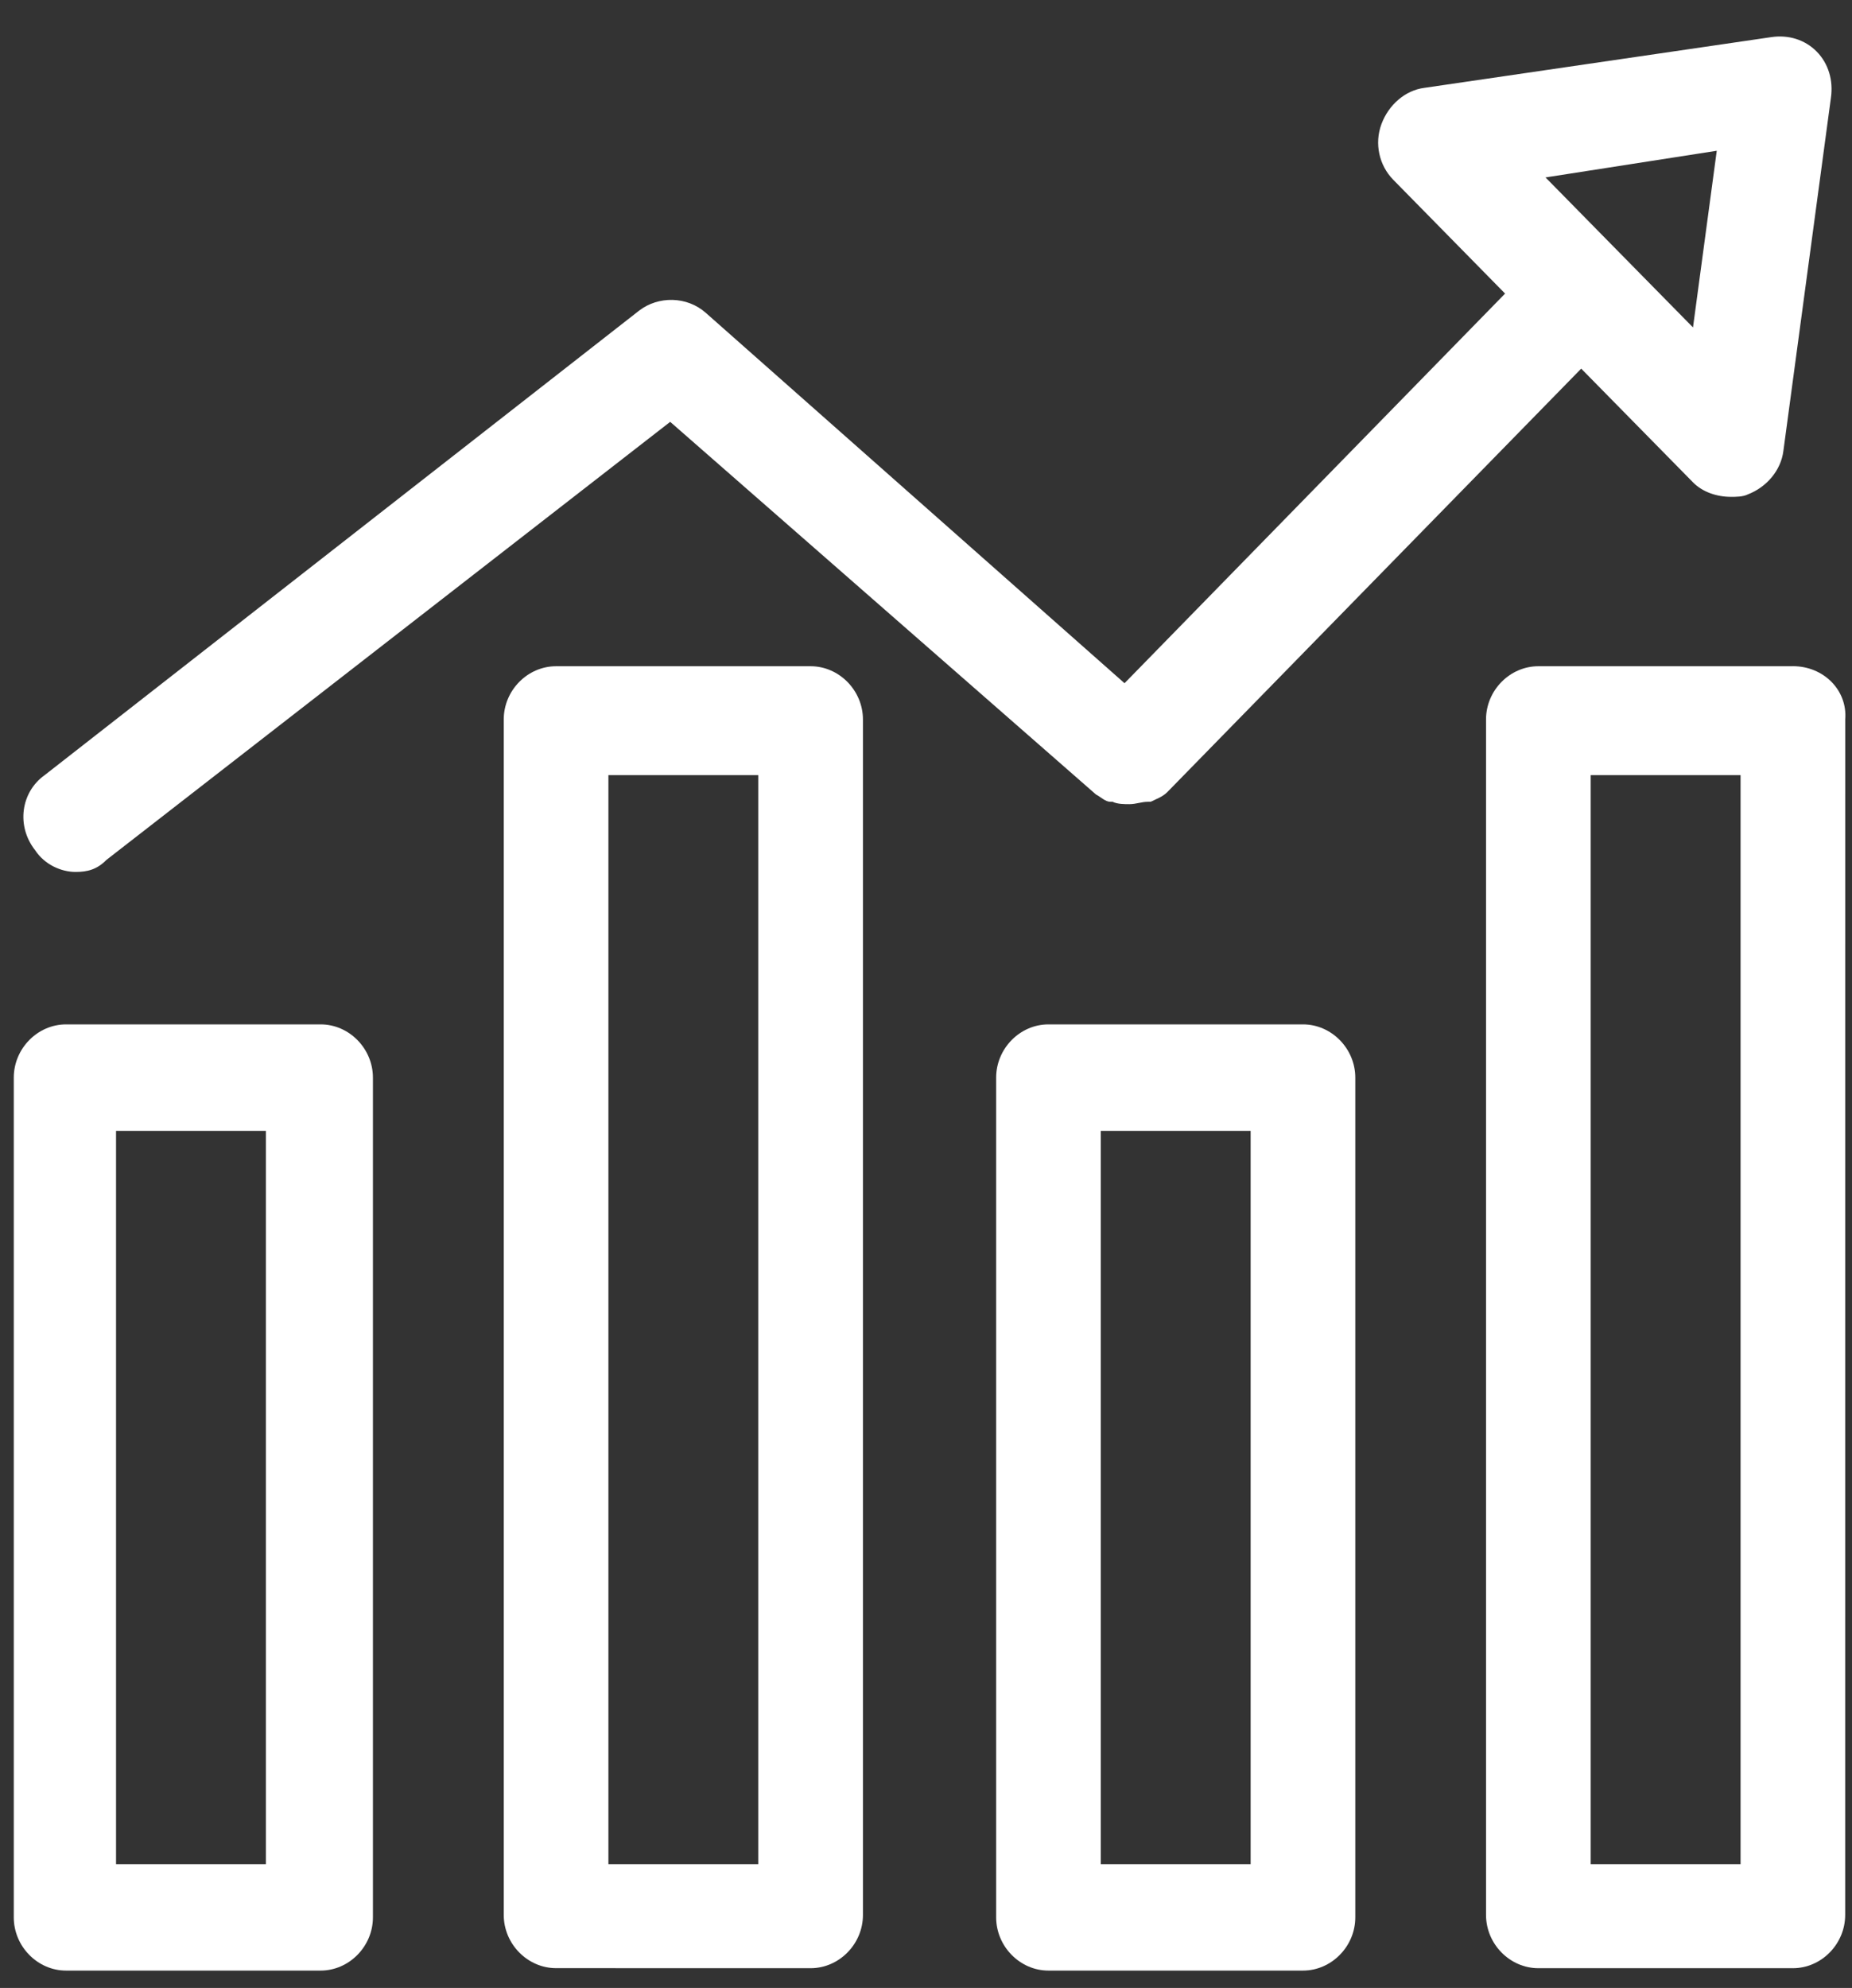
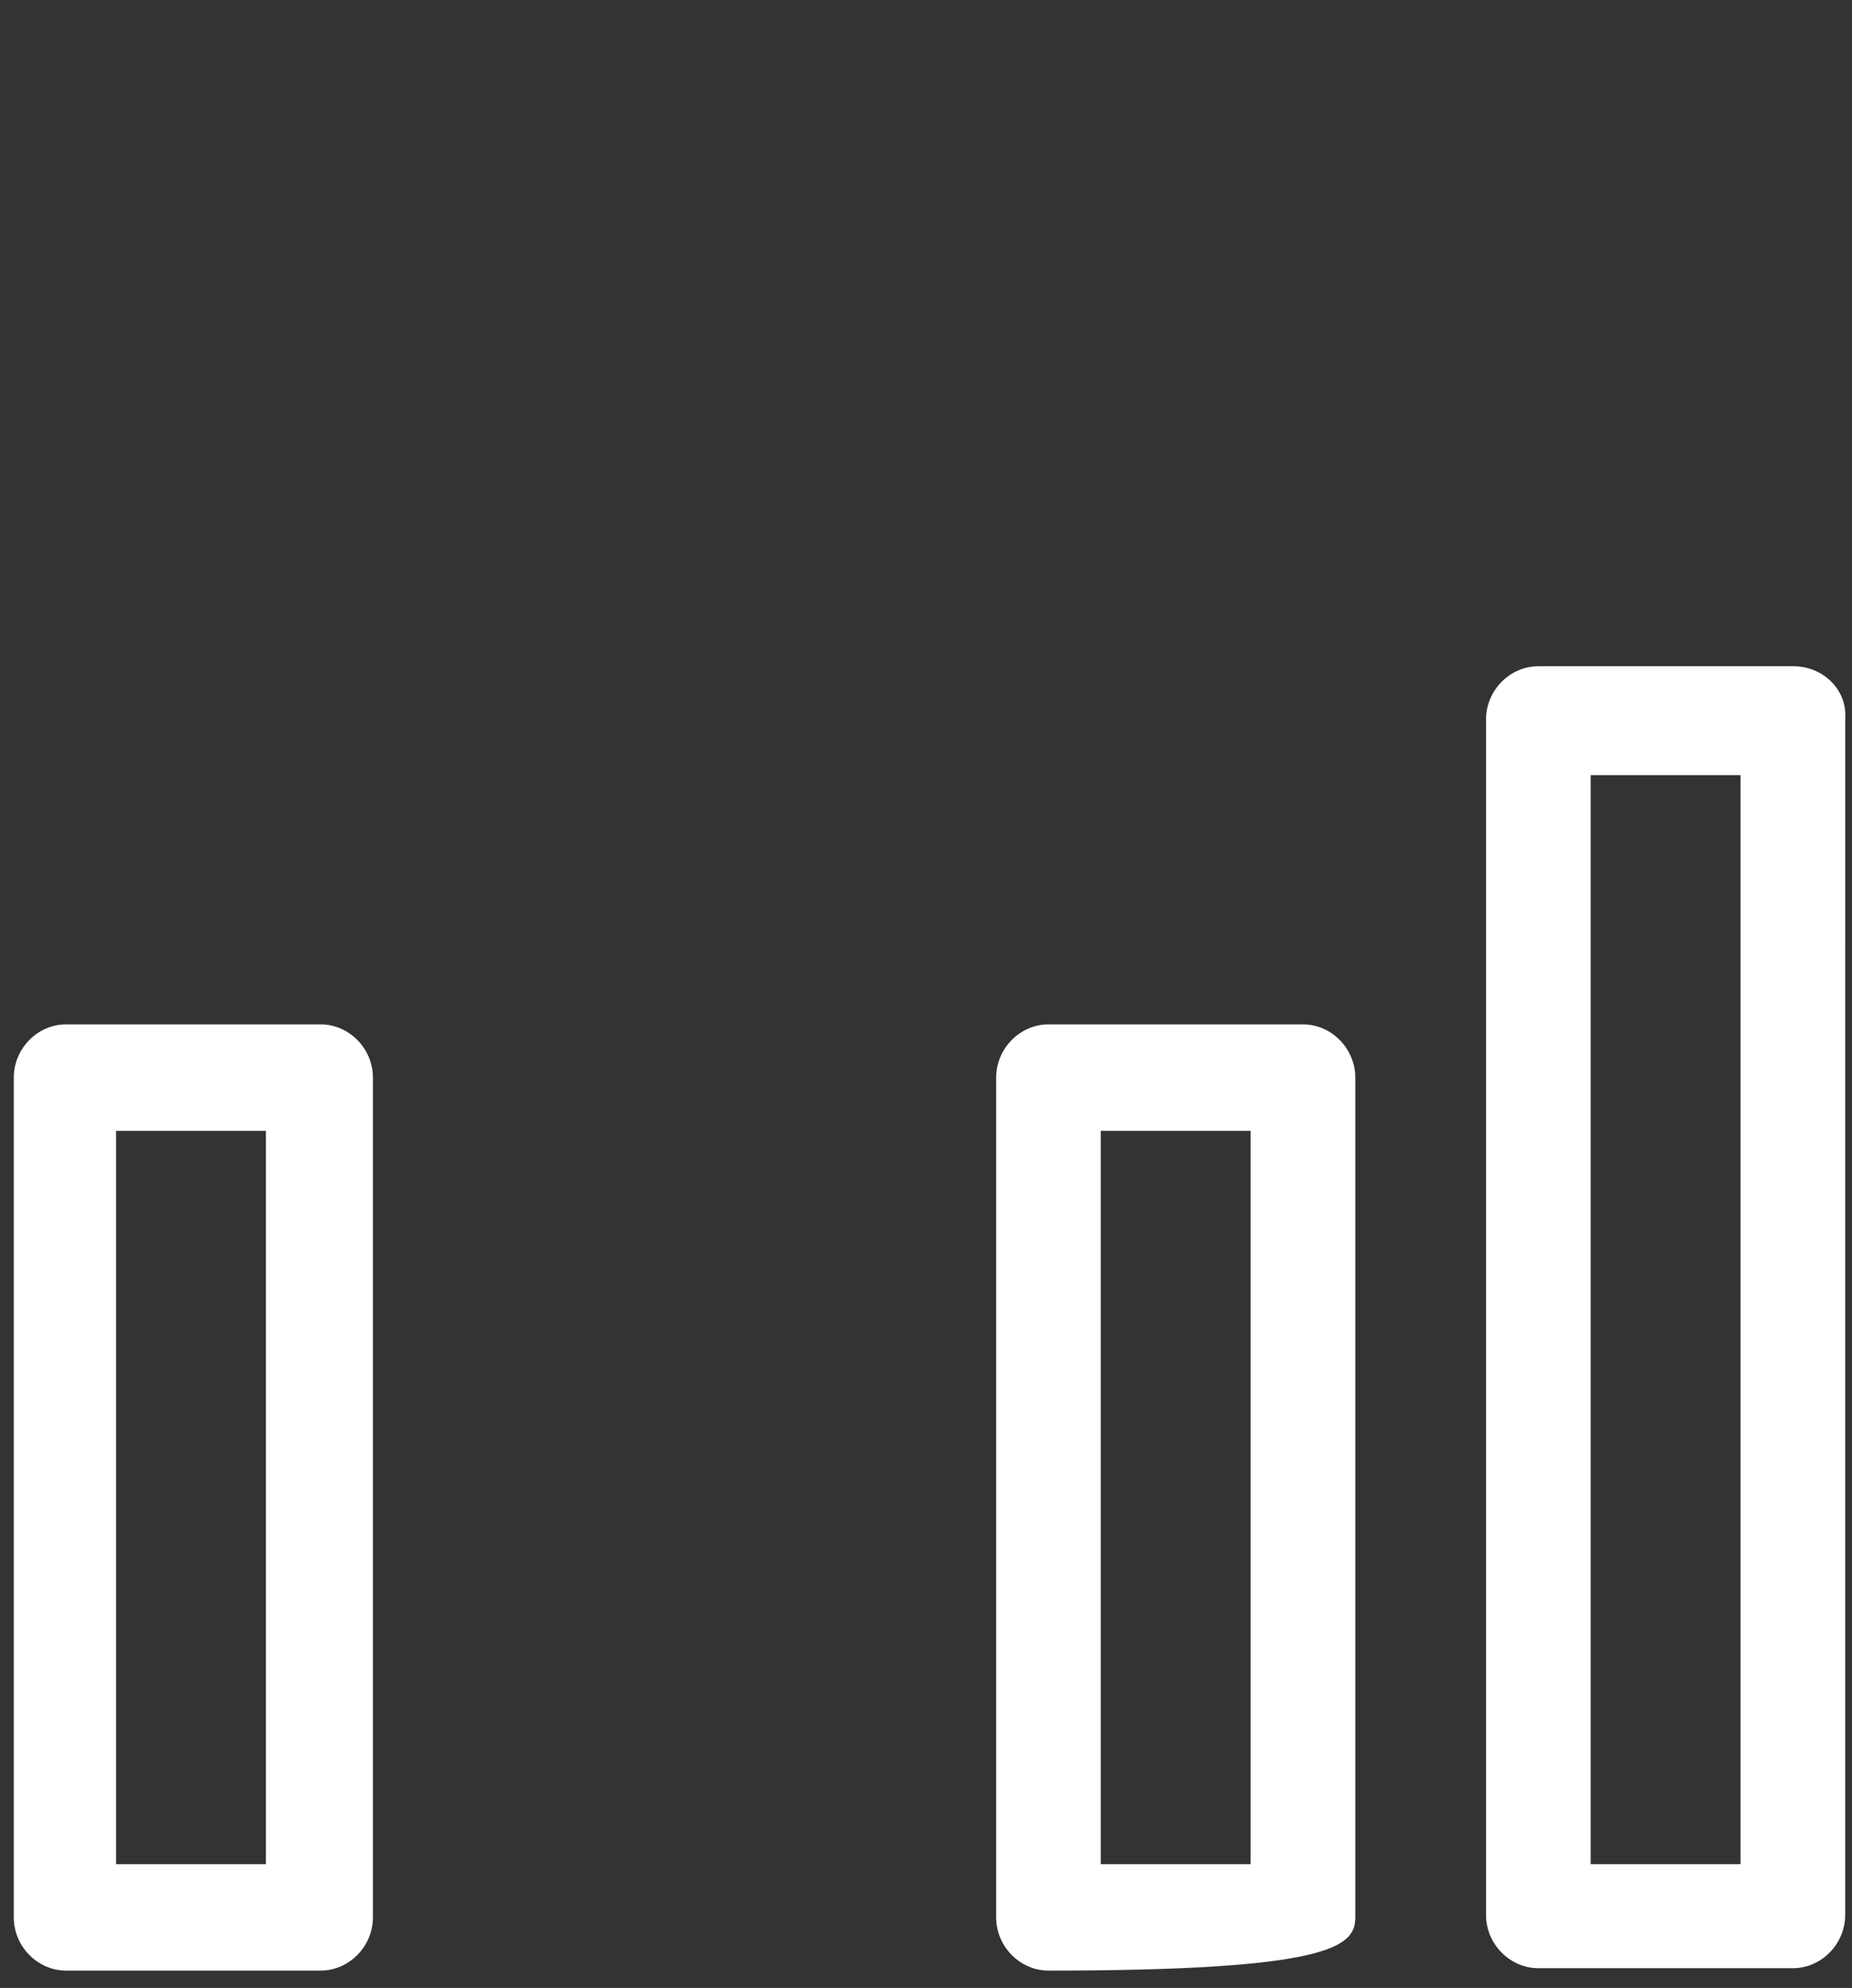
<svg xmlns="http://www.w3.org/2000/svg" width="41" height="44" viewBox="0 0 41 44" fill="none">
  <rect x="0" y="0" width="41" height="44" fill="#333333" stroke="none" />
-   <path d="M28.846 22.673H23.211C22.579 22.673 22.053 23.209 22.053 23.852V42.437C22.053 43.08 22.579 43.616 23.211 43.616H28.845C29.477 43.616 30.004 43.08 30.004 42.437L30.004 23.852C30.004 23.209 29.477 22.673 28.846 22.673L28.846 22.673ZM27.687 41.26H24.369V25.03H27.687V41.26Z" fill="white" />
-   <path d="M17.945 14.746H12.311C11.679 14.746 11.152 15.281 11.152 15.924V42.384C11.152 43.027 11.679 43.562 12.311 43.562L17.945 43.563C18.577 43.563 19.104 43.028 19.104 42.385V15.925C19.104 15.282 18.577 14.746 17.945 14.746V14.746ZM16.787 41.26H13.469V17.157H16.787V41.26Z" fill="white" />
+   <path d="M28.846 22.673H23.211C22.579 22.673 22.053 23.209 22.053 23.852V42.437C22.053 43.08 22.579 43.616 23.211 43.616C29.477 43.616 30.004 43.08 30.004 42.437L30.004 23.852C30.004 23.209 29.477 22.673 28.846 22.673L28.846 22.673ZM27.687 41.26H24.369V25.03H27.687V41.26Z" fill="white" />
  <path d="M39.691 14.746H34.057C33.425 14.746 32.898 15.281 32.898 15.924V42.384C32.898 43.027 33.425 43.563 34.057 43.563H39.691C40.323 43.563 40.849 43.027 40.849 42.384L40.85 15.924C40.903 15.281 40.376 14.745 39.691 14.745L39.691 14.746ZM38.533 41.26H35.215V17.157H38.533V41.26Z" fill="white" />
  <path d="M7.098 22.673H1.463C0.831 22.673 0.305 23.209 0.305 23.852V42.437C0.305 43.08 0.831 43.616 1.463 43.616H7.097C7.729 43.616 8.256 43.08 8.256 42.437L8.256 23.852C8.256 23.209 7.73 22.673 7.098 22.673L7.098 22.673ZM5.886 41.26H2.569V25.03H5.886V41.26Z" fill="white" />
-   <path d="M1.672 19.299C1.935 19.299 2.146 19.246 2.357 19.032L14.837 9.337L24.263 17.585C24.368 17.639 24.473 17.746 24.578 17.746H24.631C24.736 17.799 24.894 17.799 25 17.799C25.158 17.799 25.263 17.746 25.421 17.746H25.474C25.579 17.693 25.737 17.639 25.842 17.532L35.005 8.159L37.48 10.676C37.69 10.89 38.006 10.997 38.322 10.997C38.427 10.997 38.585 10.997 38.691 10.944C39.112 10.783 39.428 10.408 39.481 9.98L40.534 2.159C40.587 1.784 40.482 1.41 40.219 1.142C39.955 0.874 39.587 0.767 39.218 0.821L31.53 1.945C31.109 1.999 30.74 2.321 30.582 2.749C30.424 3.178 30.53 3.66 30.846 3.981L33.32 6.498L24.895 15.122L15.627 6.926C15.205 6.551 14.573 6.551 14.152 6.873L0.988 17.157C0.462 17.532 0.356 18.282 0.777 18.817C0.988 19.139 1.357 19.299 1.673 19.299L1.672 19.299ZM38.006 3.337L37.48 7.247L35.847 5.587L34.215 3.927L38.006 3.337Z" fill="white" />
</svg>